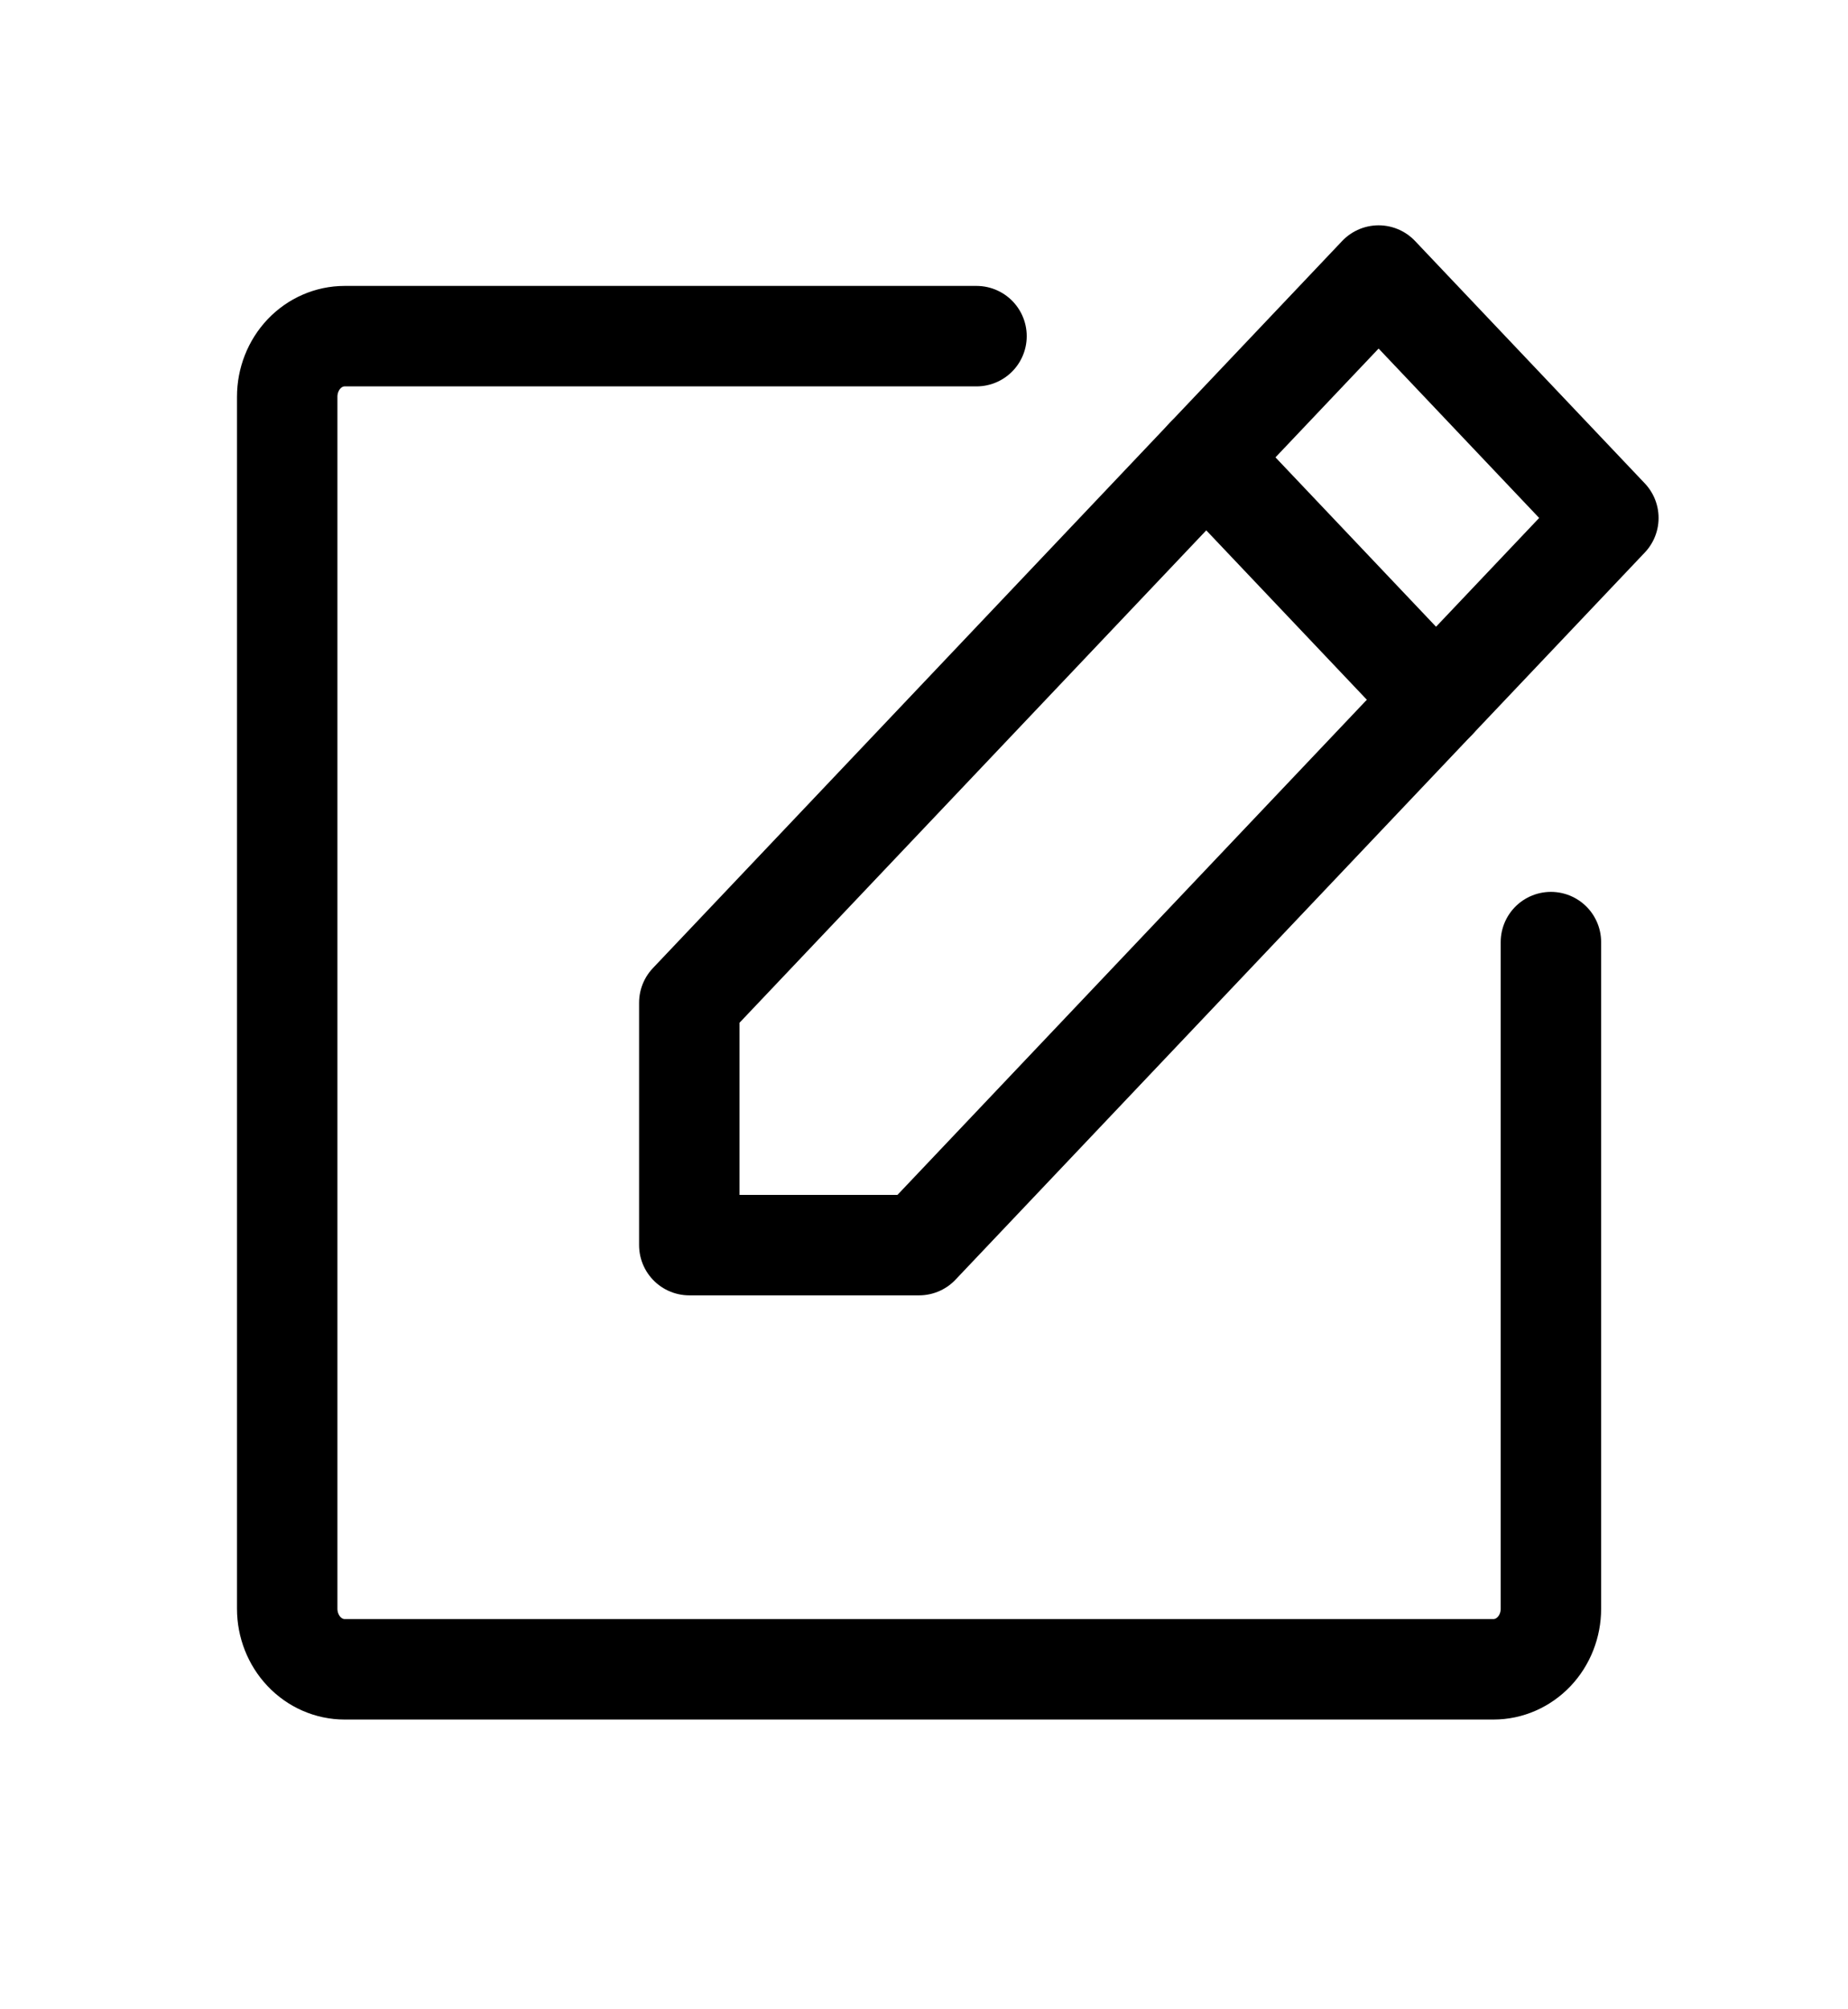
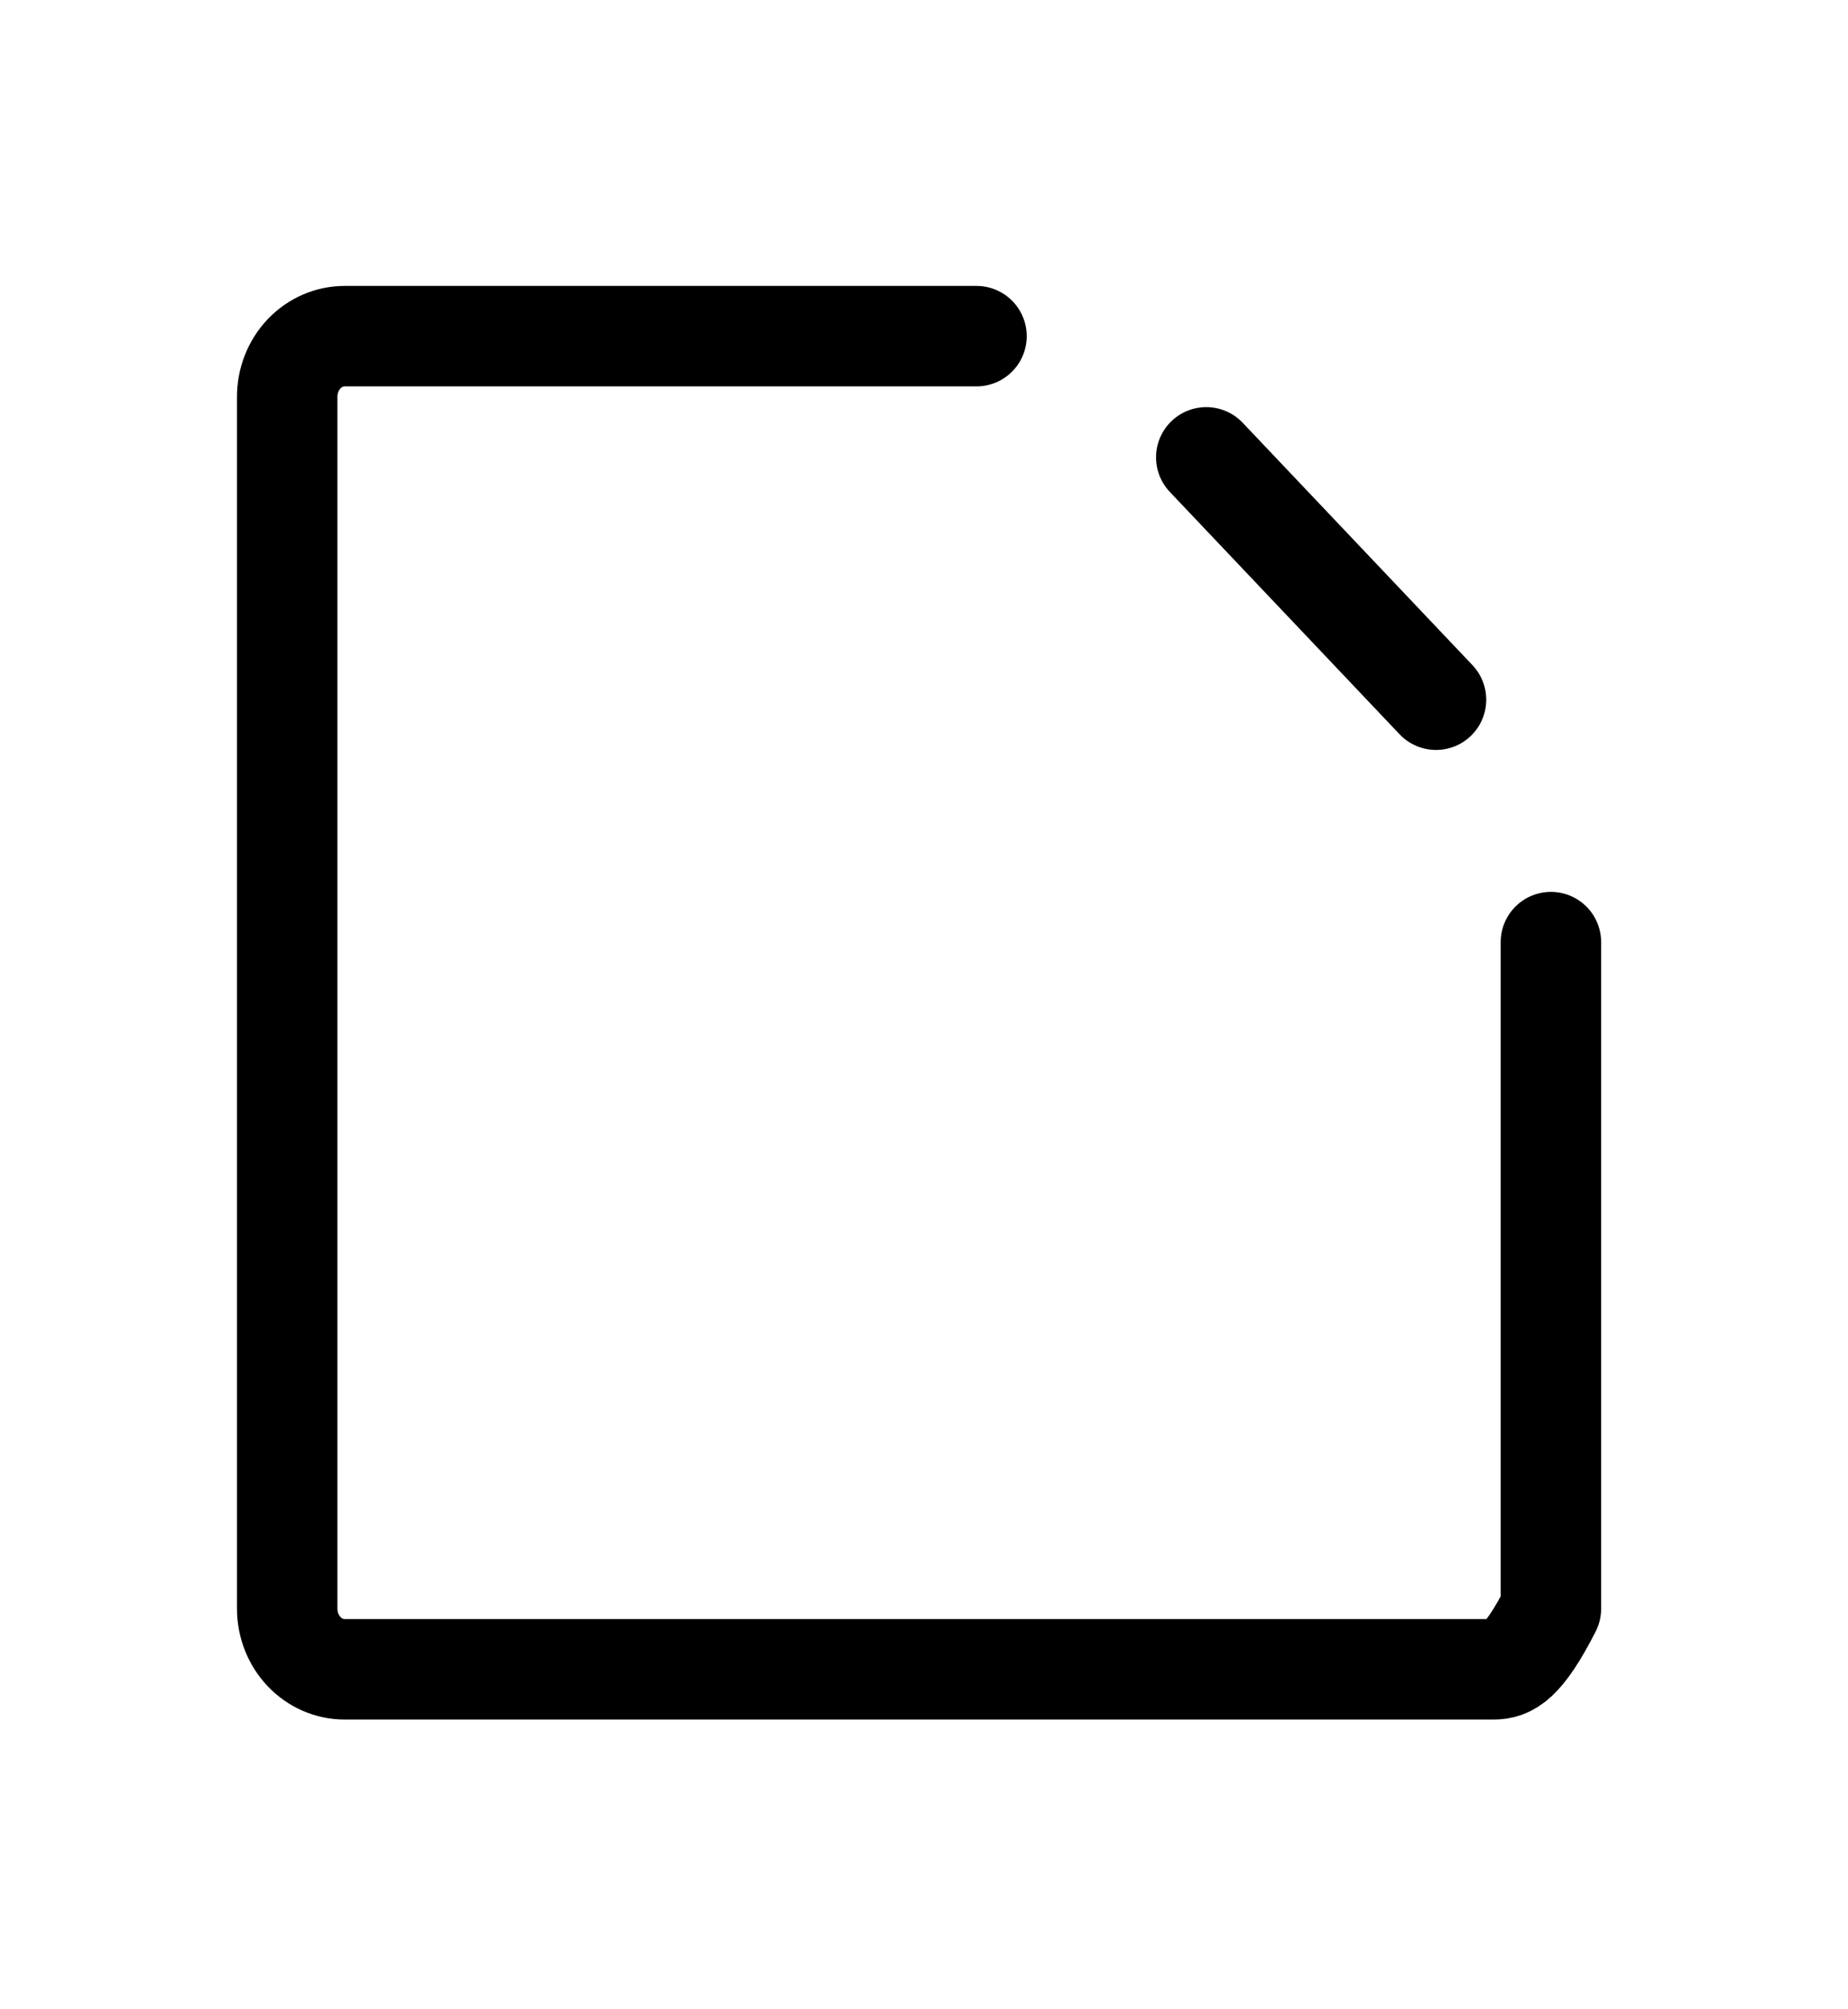
<svg xmlns="http://www.w3.org/2000/svg" width="46" height="50" viewBox="0 0 46 50" fill="none">
-   <path d="M22.877 30.984H17.158V24.952L34.316 6.857L40.035 12.889L22.877 30.984Z" stroke="black" stroke-width="2.5" stroke-linecap="round" stroke-linejoin="round" />
  <path d="M30.026 11.381L35.745 17.412" stroke="black" stroke-width="2.5" stroke-linecap="round" stroke-linejoin="round" />
-   <path d="M38.605 23.444V40.032C38.605 40.432 38.455 40.815 38.187 41.098C37.918 41.381 37.555 41.54 37.175 41.54H8.579C8.2 41.54 7.836 41.381 7.568 41.098C7.3 40.815 7.149 40.432 7.149 40.032V9.873C7.149 9.473 7.3 9.089 7.568 8.806C7.836 8.524 8.2 8.365 8.579 8.365H24.307" stroke="black" stroke-width="2.5" stroke-linecap="round" stroke-linejoin="round" />
+   <path d="M38.605 23.444V40.032C37.918 41.381 37.555 41.54 37.175 41.54H8.579C8.2 41.54 7.836 41.381 7.568 41.098C7.3 40.815 7.149 40.432 7.149 40.032V9.873C7.149 9.473 7.3 9.089 7.568 8.806C7.836 8.524 8.2 8.365 8.579 8.365H24.307" stroke="black" stroke-width="2.5" stroke-linecap="round" stroke-linejoin="round" />
</svg>